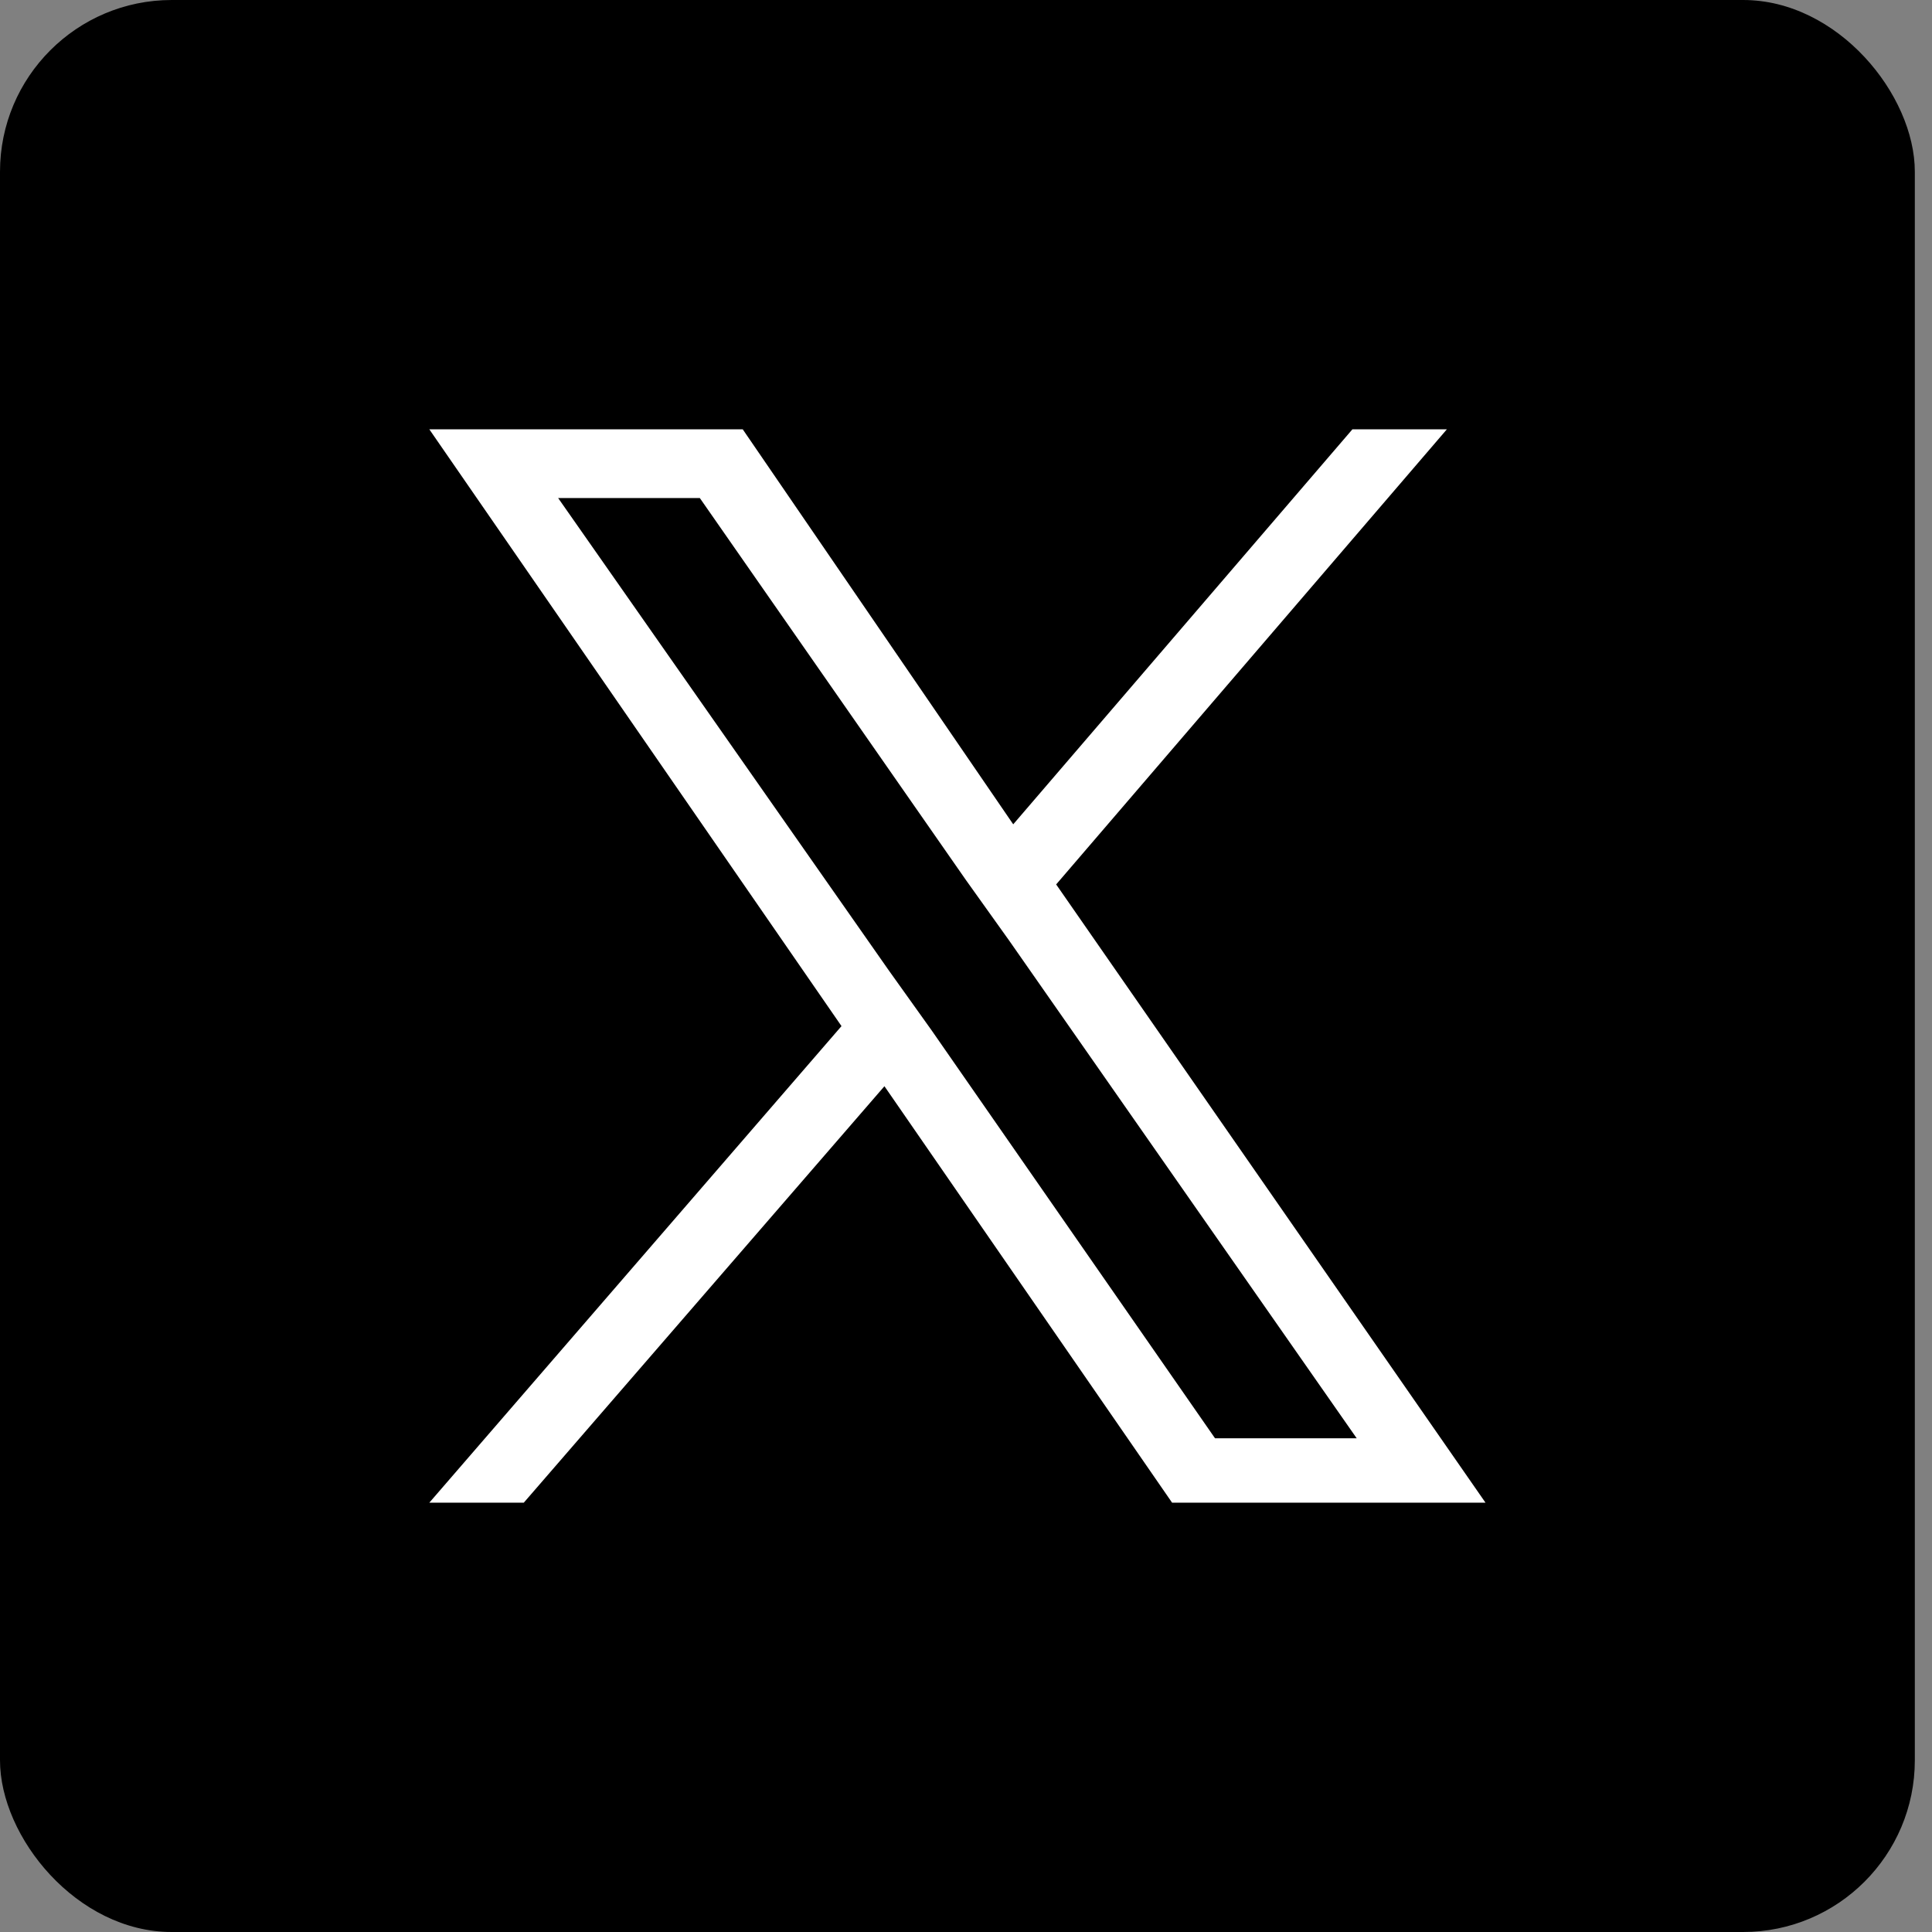
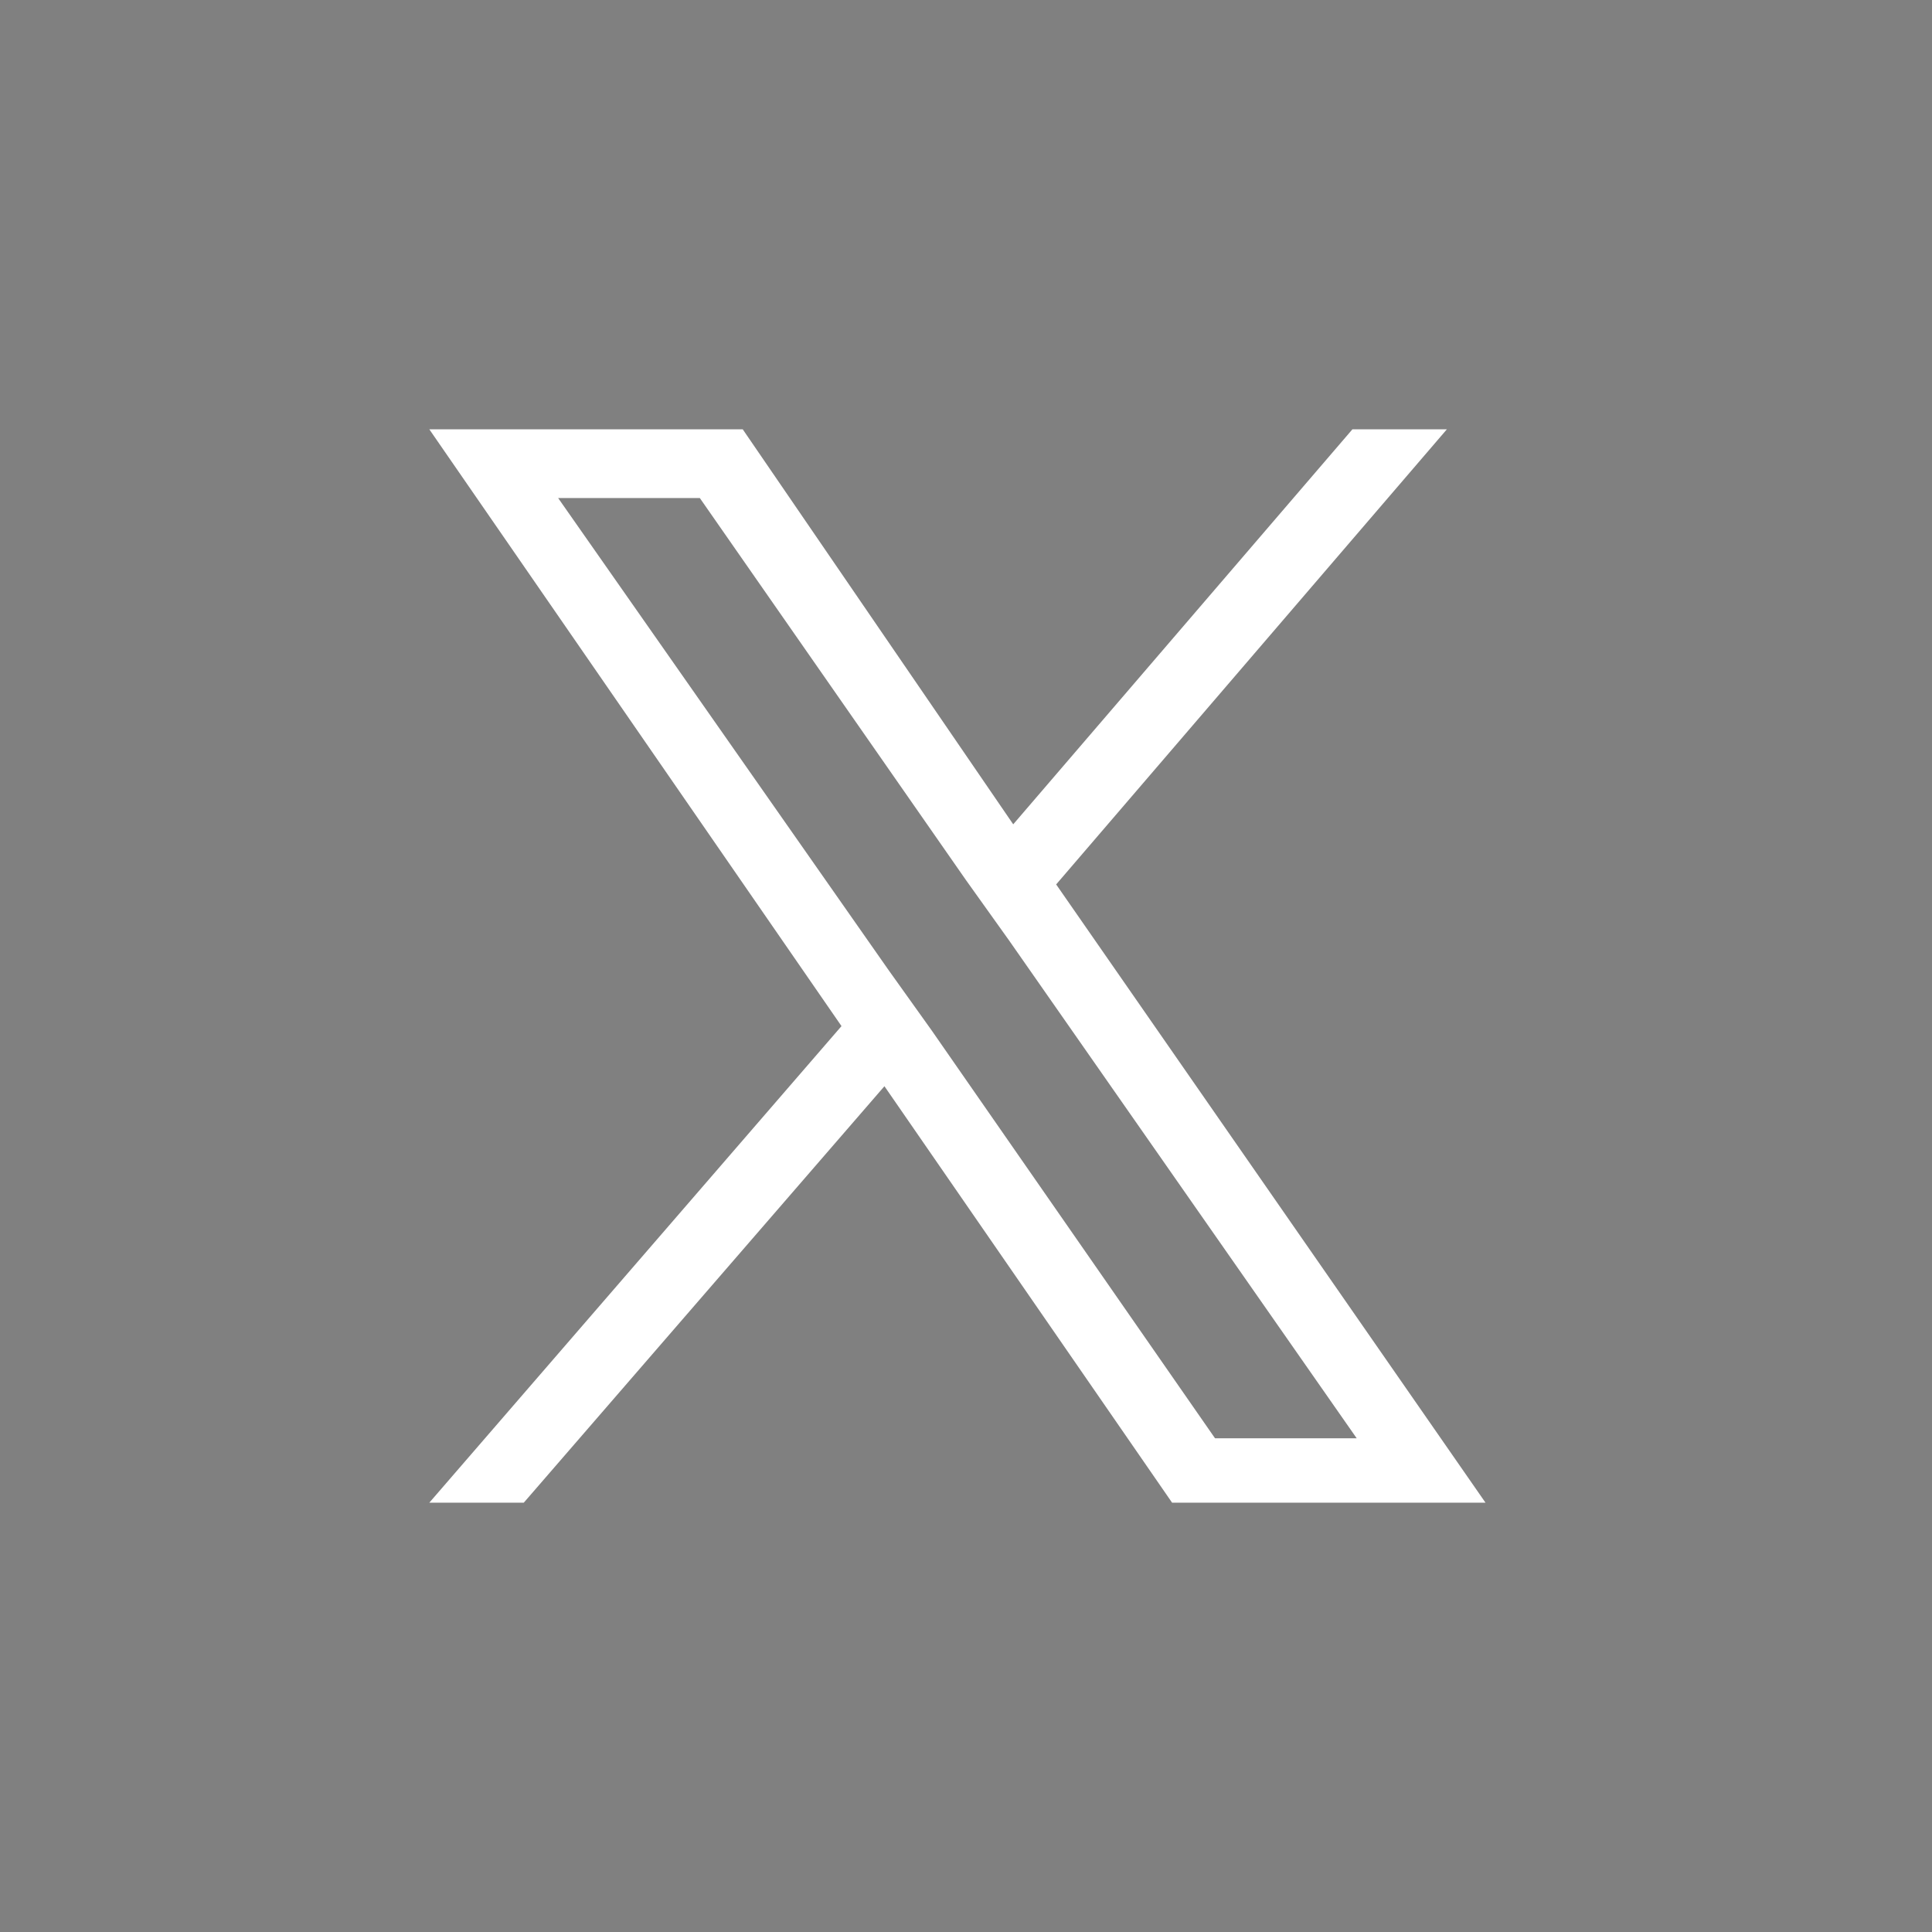
<svg xmlns="http://www.w3.org/2000/svg" width="45" height="45" viewBox="0 0 45 45" fill="none">
  <rect x="0" y="0" width="45" height="45" fill="#808080" stroke="none" />
-   <rect width="44.6" height="45" rx="4" fill="black" />
-   <path d="M24.6 20.6L33.7 10H31.5L23.6 19.2L17.3 10H10L19.6 23.9L10 35H12.2L20.6 25.3L27.3 35H34.6L24.6 20.6ZM21.7 24L20.7 22.6L13 11.6H16.3L22.5 20.5L23.5 21.9L31.6 33.5H28.3L21.7 24Z" fill="white" />
+   <path d="M24.6 20.6L33.7 10H31.5L23.6 19.2L17.3 10H10L19.6 23.9L10 35H12.2L20.6 25.3L27.3 35H34.6L24.6 20.6ZM21.7 24L20.7 22.6L13 11.6H16.3L22.5 20.5L23.5 21.9L31.6 33.5H28.3L21.7 24" fill="white" />
</svg>